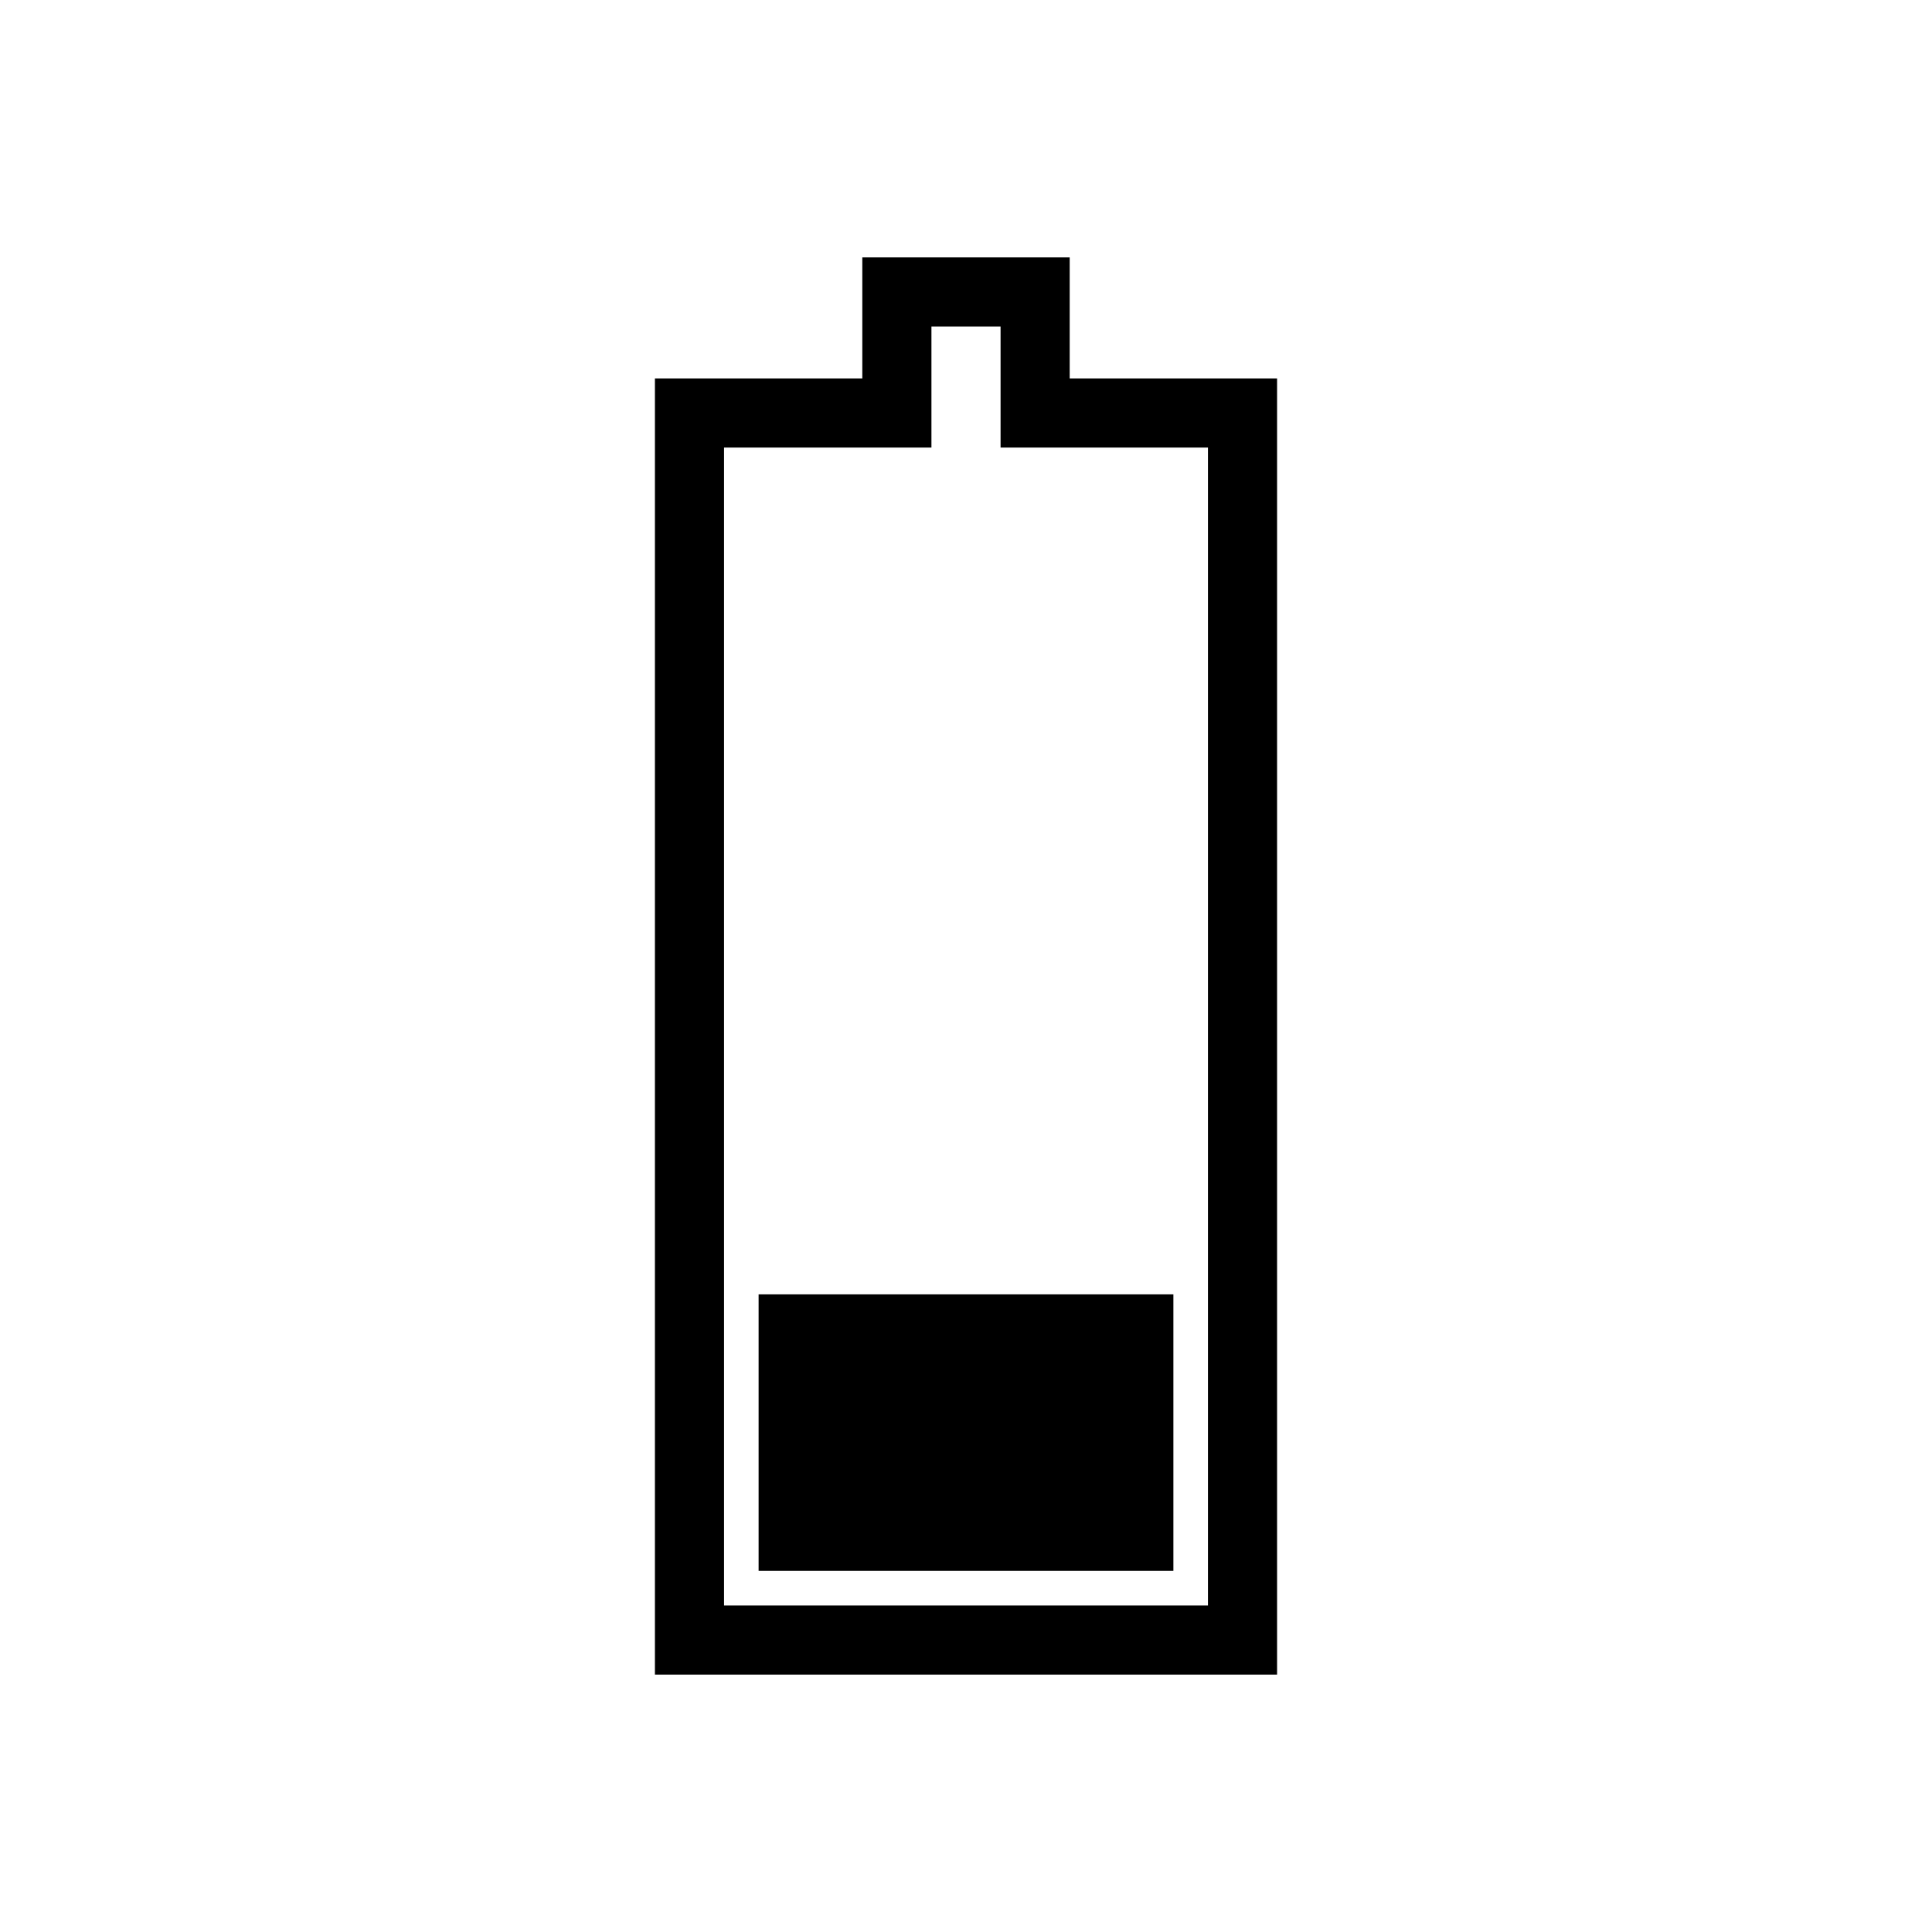
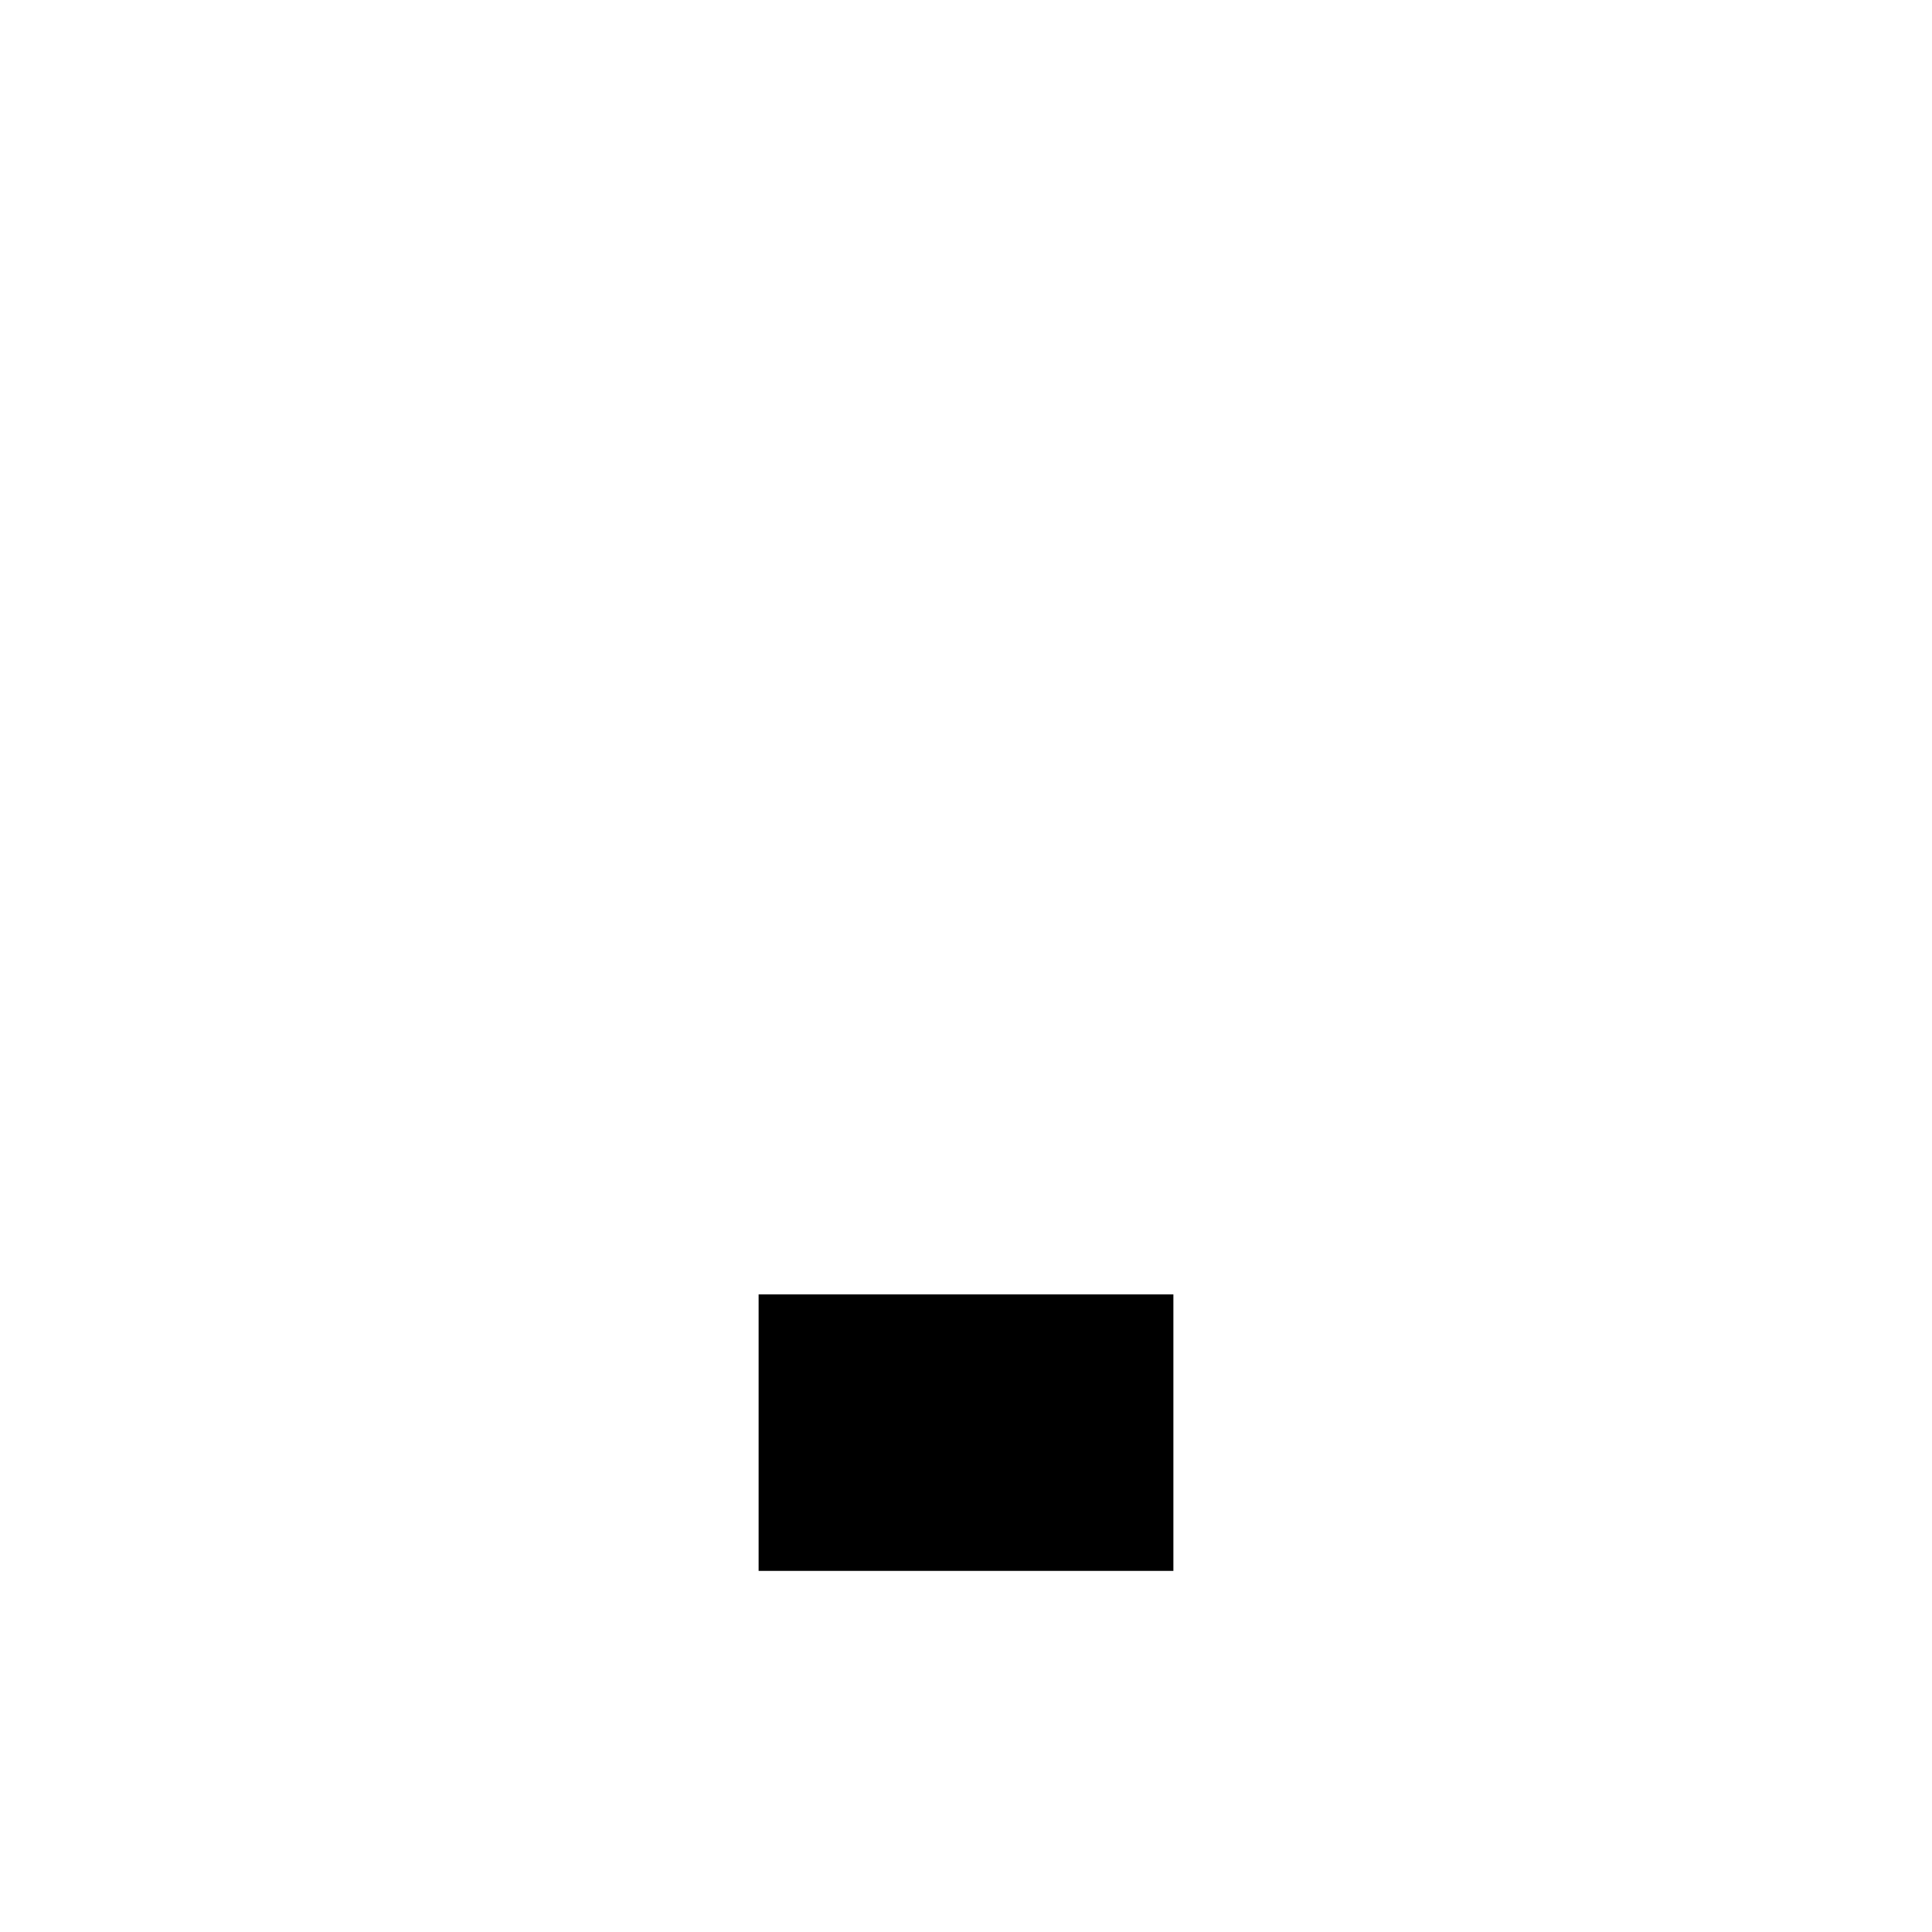
<svg xmlns="http://www.w3.org/2000/svg" fill="#000000" width="800px" height="800px" version="1.1" viewBox="144 144 512 512">
  <g>
-     <path d="m427.48 244.28v-32.062h-54.961v32.062h-54.961v343.51h164.88v-343.51zm36.641 325.18h-128.24v-306.86h54.961v-32.062h18.32v32.062h54.961z" />
    <path d="m345.04 487.02h109.92v73.281h-109.92z" />
  </g>
</svg>